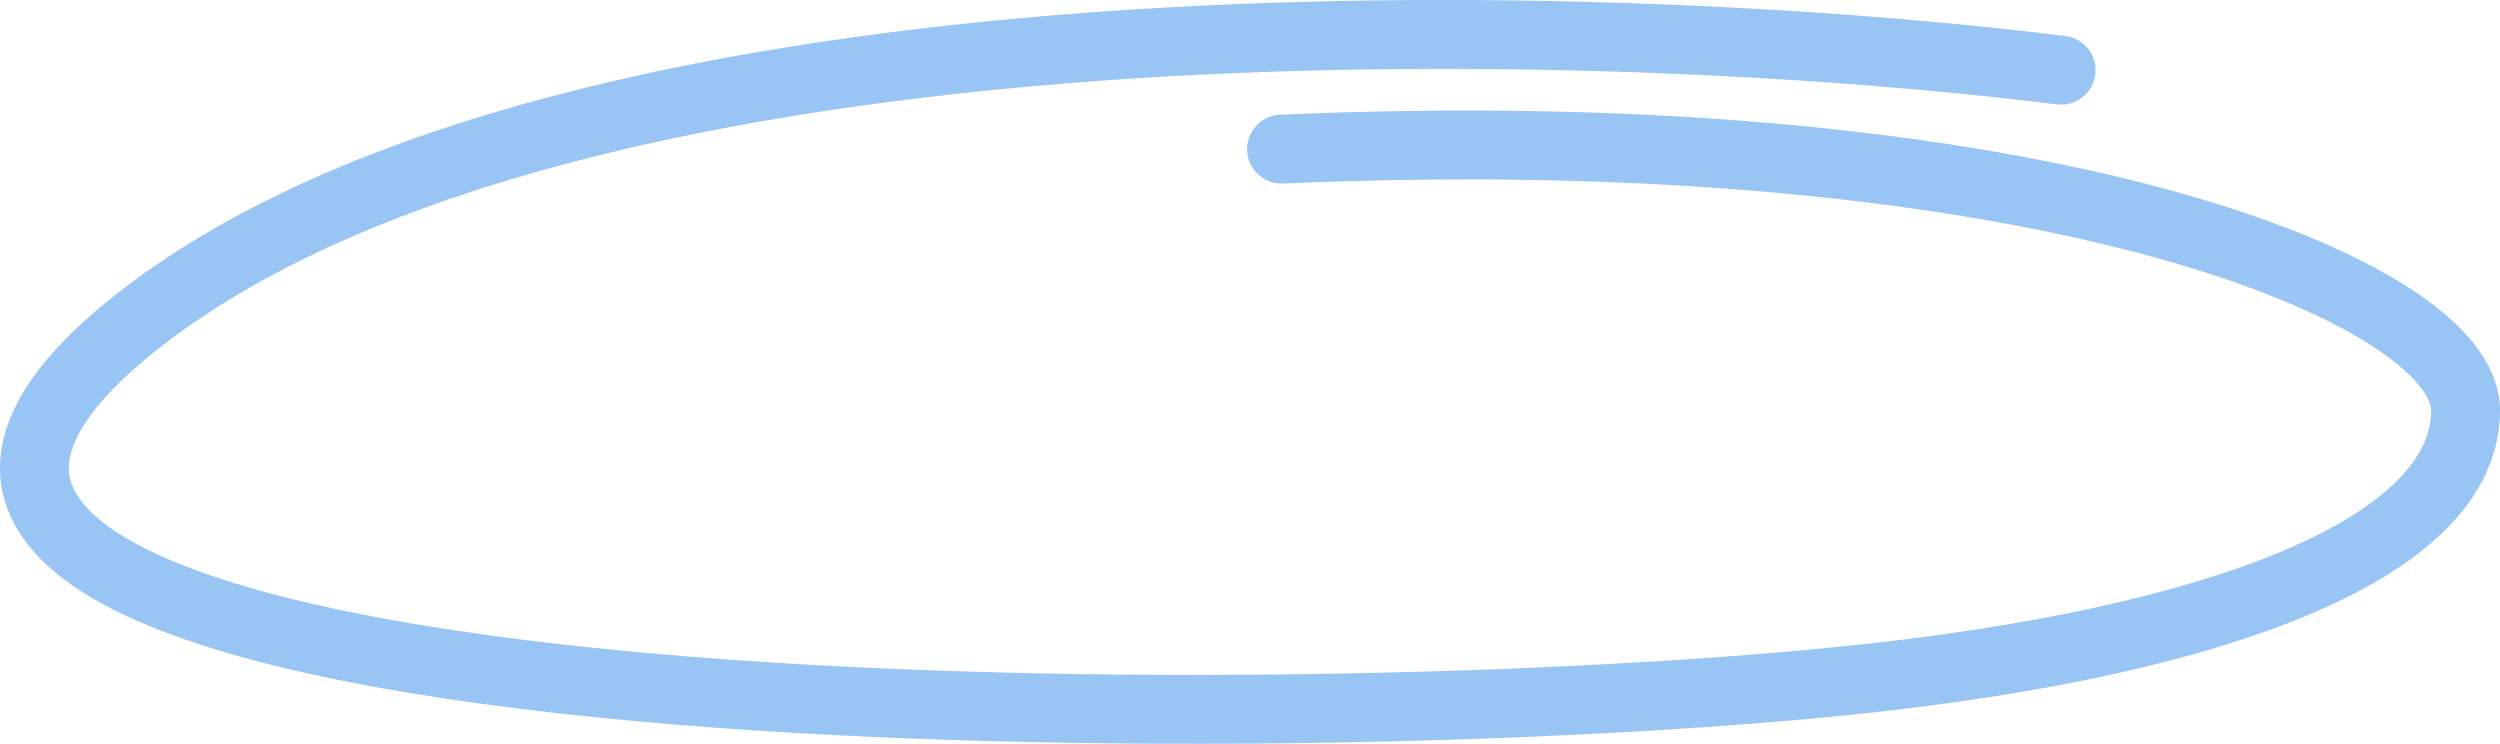
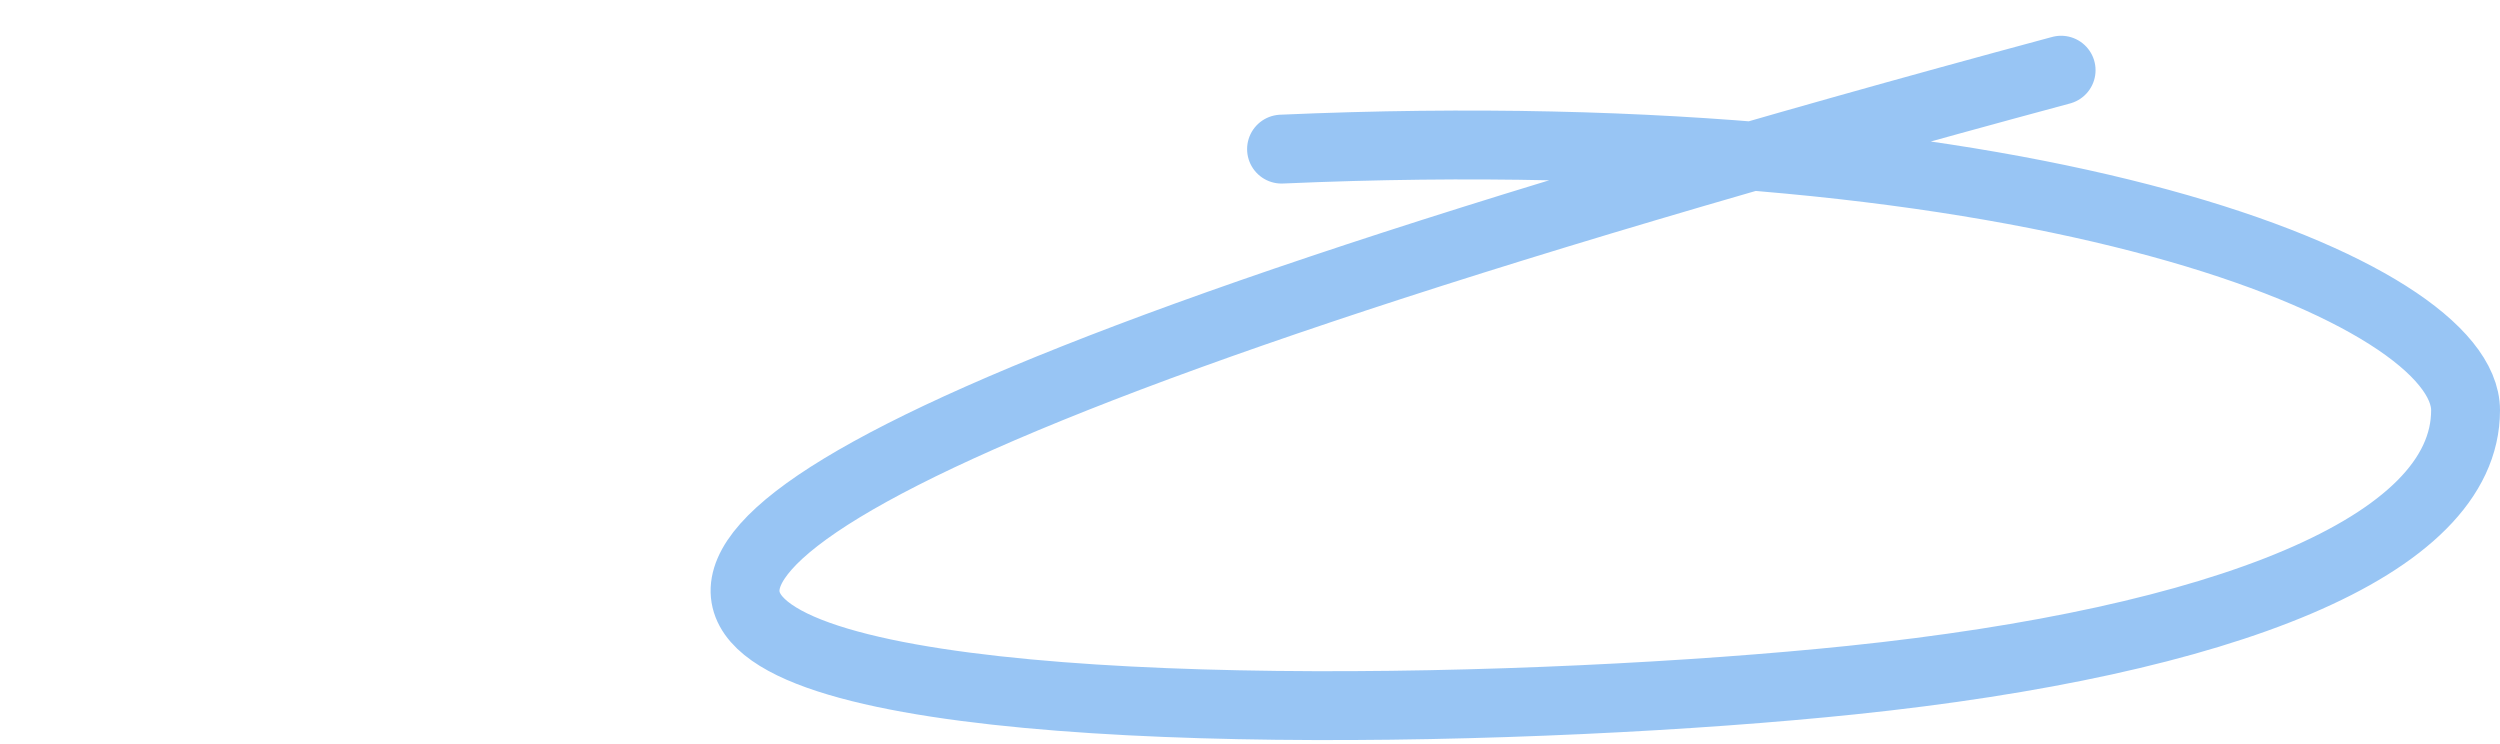
<svg xmlns="http://www.w3.org/2000/svg" width="363" height="108" viewBox="0 0 363 108" fill="none">
-   <path d="M299.275 10.193C232.834 1.907 84.141 -2.547 20.898 45.928C-58.155 106.522 178.67 108.126 268.823 98.754C322.765 93.146 358 79.425 358 59.574C358 42.483 296.815 16.797 186.079 21.652" stroke="#98C5F4" stroke-width="10" stroke-linecap="round" />
+   <path d="M299.275 10.193C-58.155 106.522 178.67 108.126 268.823 98.754C322.765 93.146 358 79.425 358 59.574C358 42.483 296.815 16.797 186.079 21.652" stroke="#98C5F4" stroke-width="10" stroke-linecap="round" />
</svg>